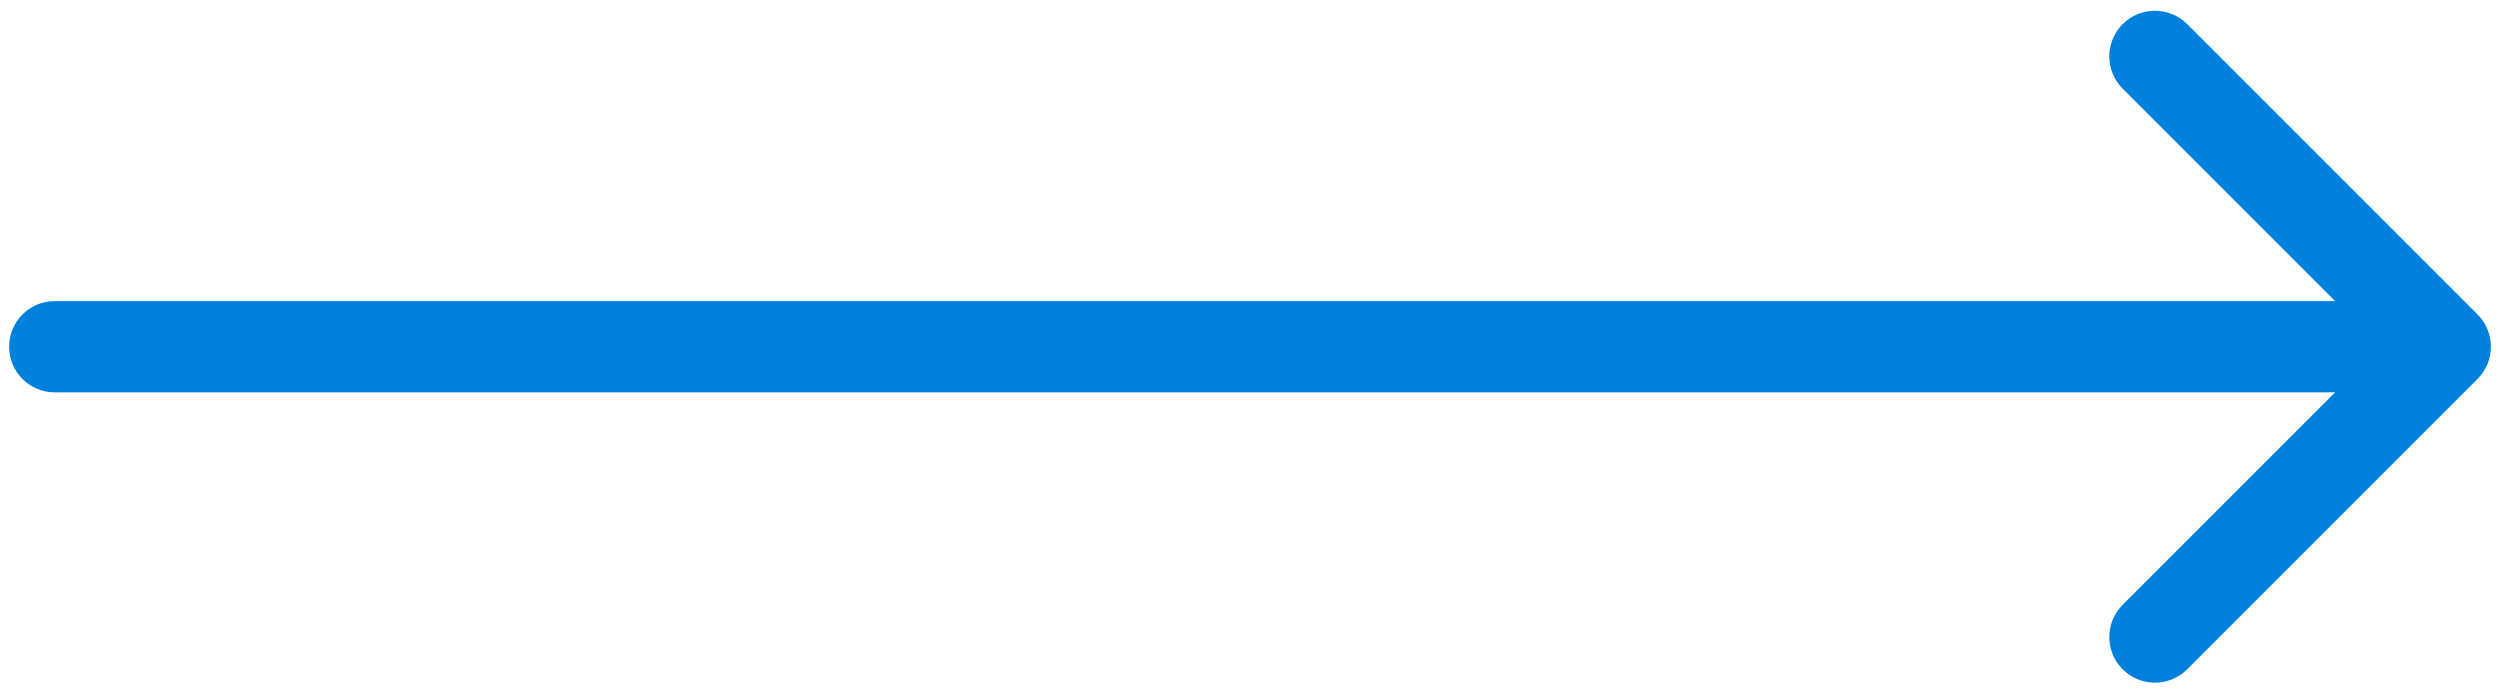
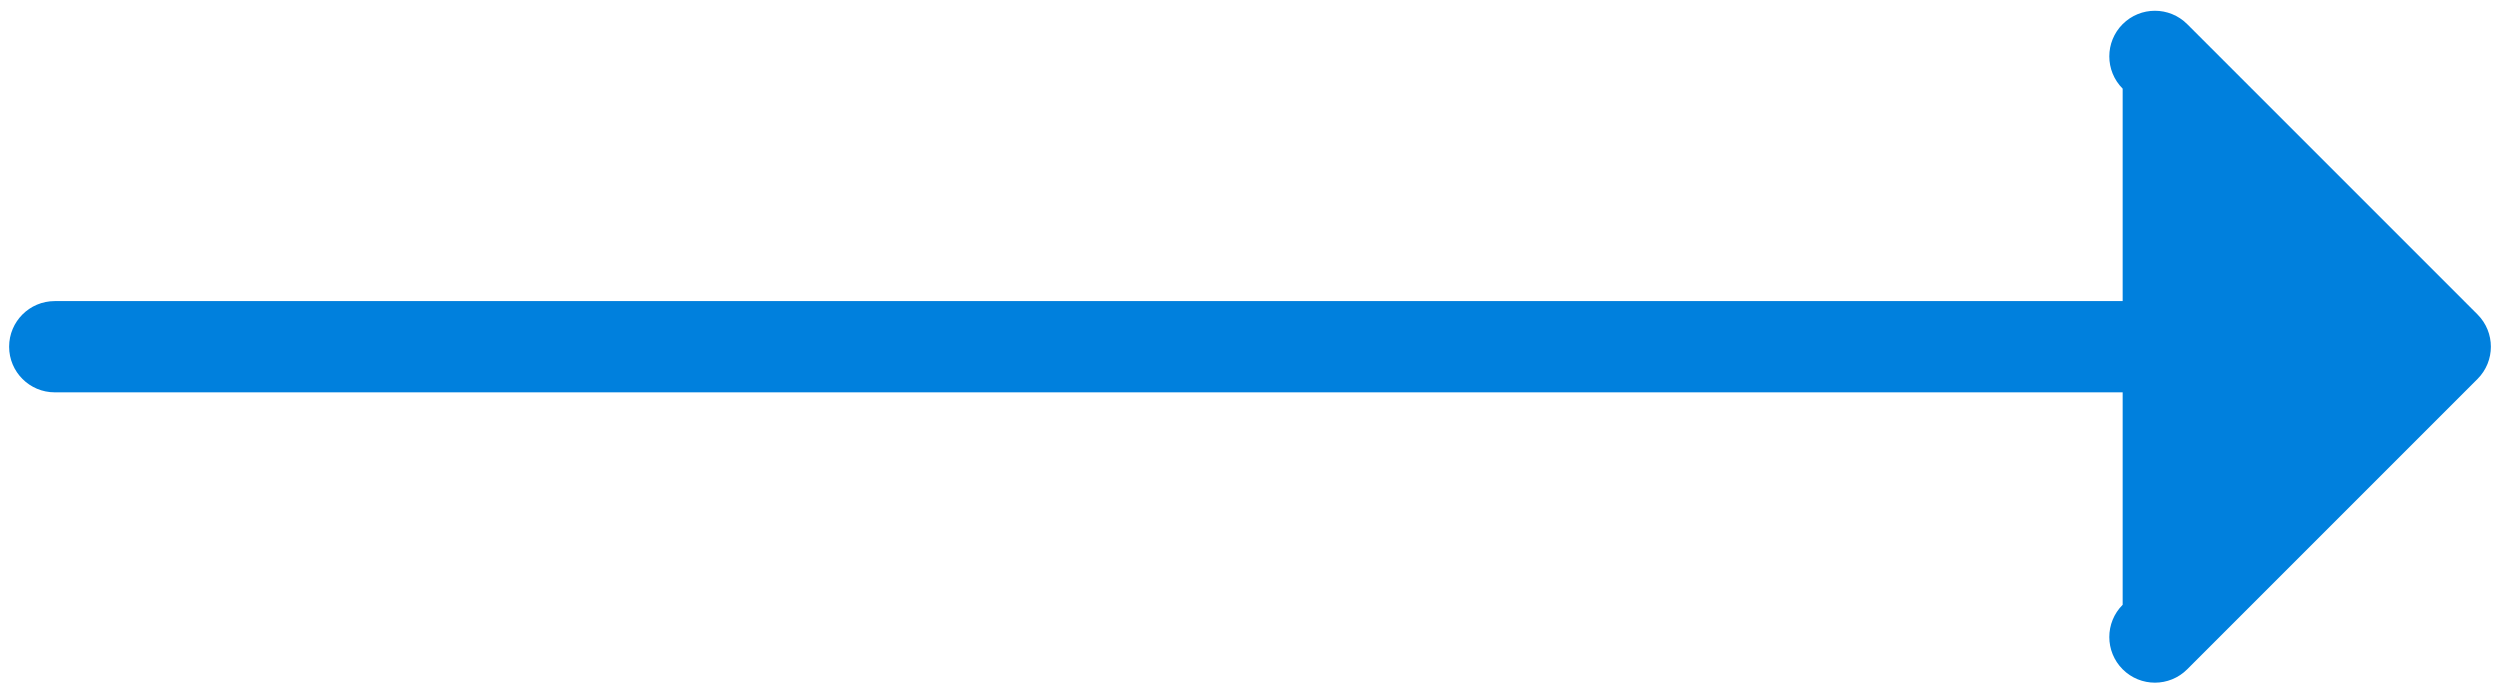
<svg xmlns="http://www.w3.org/2000/svg" fill="none" height="100%" overflow="visible" preserveAspectRatio="none" style="display: block;" viewBox="0 0 137 38" width="100%">
-   <path d="M3 16.5C1.619 16.5 0.5 17.619 0.5 19C0.5 20.381 1.619 21.5 3 21.5L3 16.5ZM135.768 20.768C136.744 19.791 136.744 18.209 135.768 17.232L119.858 1.322C118.882 0.346 117.299 0.346 116.322 1.322C115.346 2.299 115.346 3.882 116.322 4.858L130.464 19L116.322 33.142C115.346 34.118 115.346 35.701 116.322 36.678C117.299 37.654 118.882 37.654 119.858 36.678L135.768 20.768ZM3 19L3 21.5L134 21.5L134 19L134 16.5L3 16.5L3 19Z" fill="#0080DD" id="Vector 11" />
+   <path d="M3 16.5C1.619 16.5 0.5 17.619 0.5 19C0.5 20.381 1.619 21.5 3 21.5L3 16.5ZM135.768 20.768C136.744 19.791 136.744 18.209 135.768 17.232L119.858 1.322C118.882 0.346 117.299 0.346 116.322 1.322C115.346 2.299 115.346 3.882 116.322 4.858L116.322 33.142C115.346 34.118 115.346 35.701 116.322 36.678C117.299 37.654 118.882 37.654 119.858 36.678L135.768 20.768ZM3 19L3 21.5L134 21.5L134 19L134 16.5L3 16.5L3 19Z" fill="#0080DD" id="Vector 11" />
</svg>